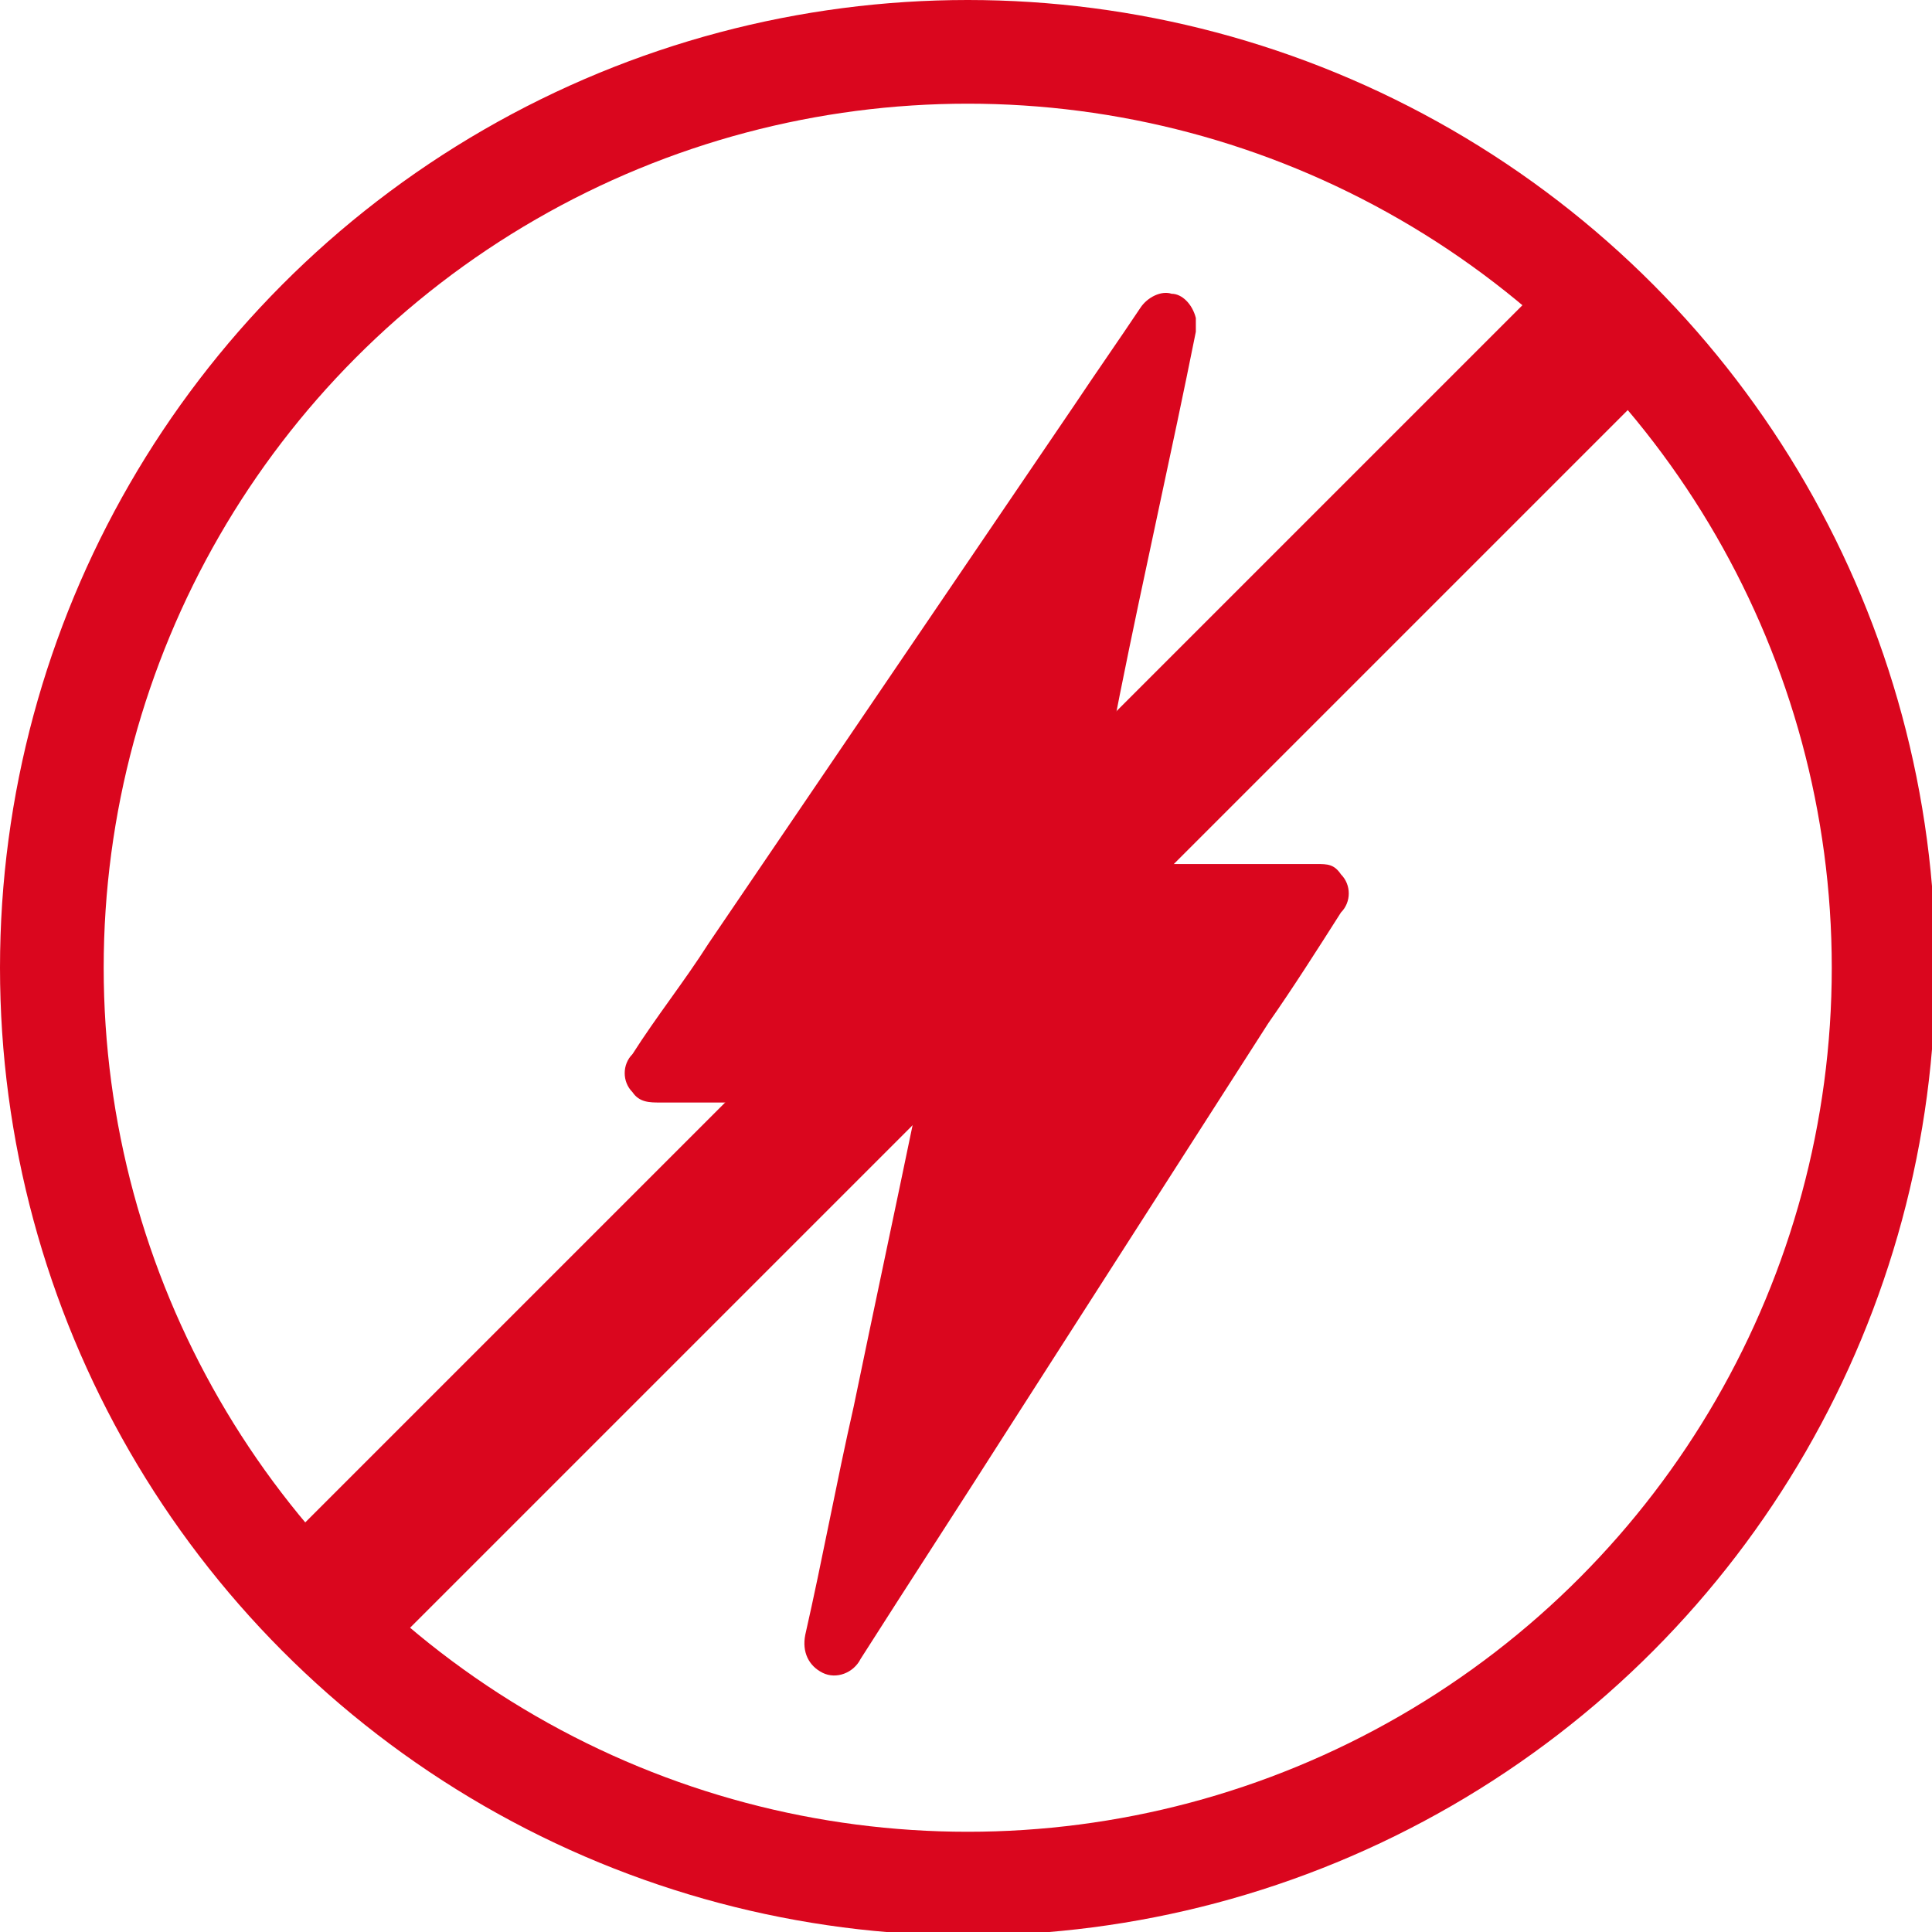
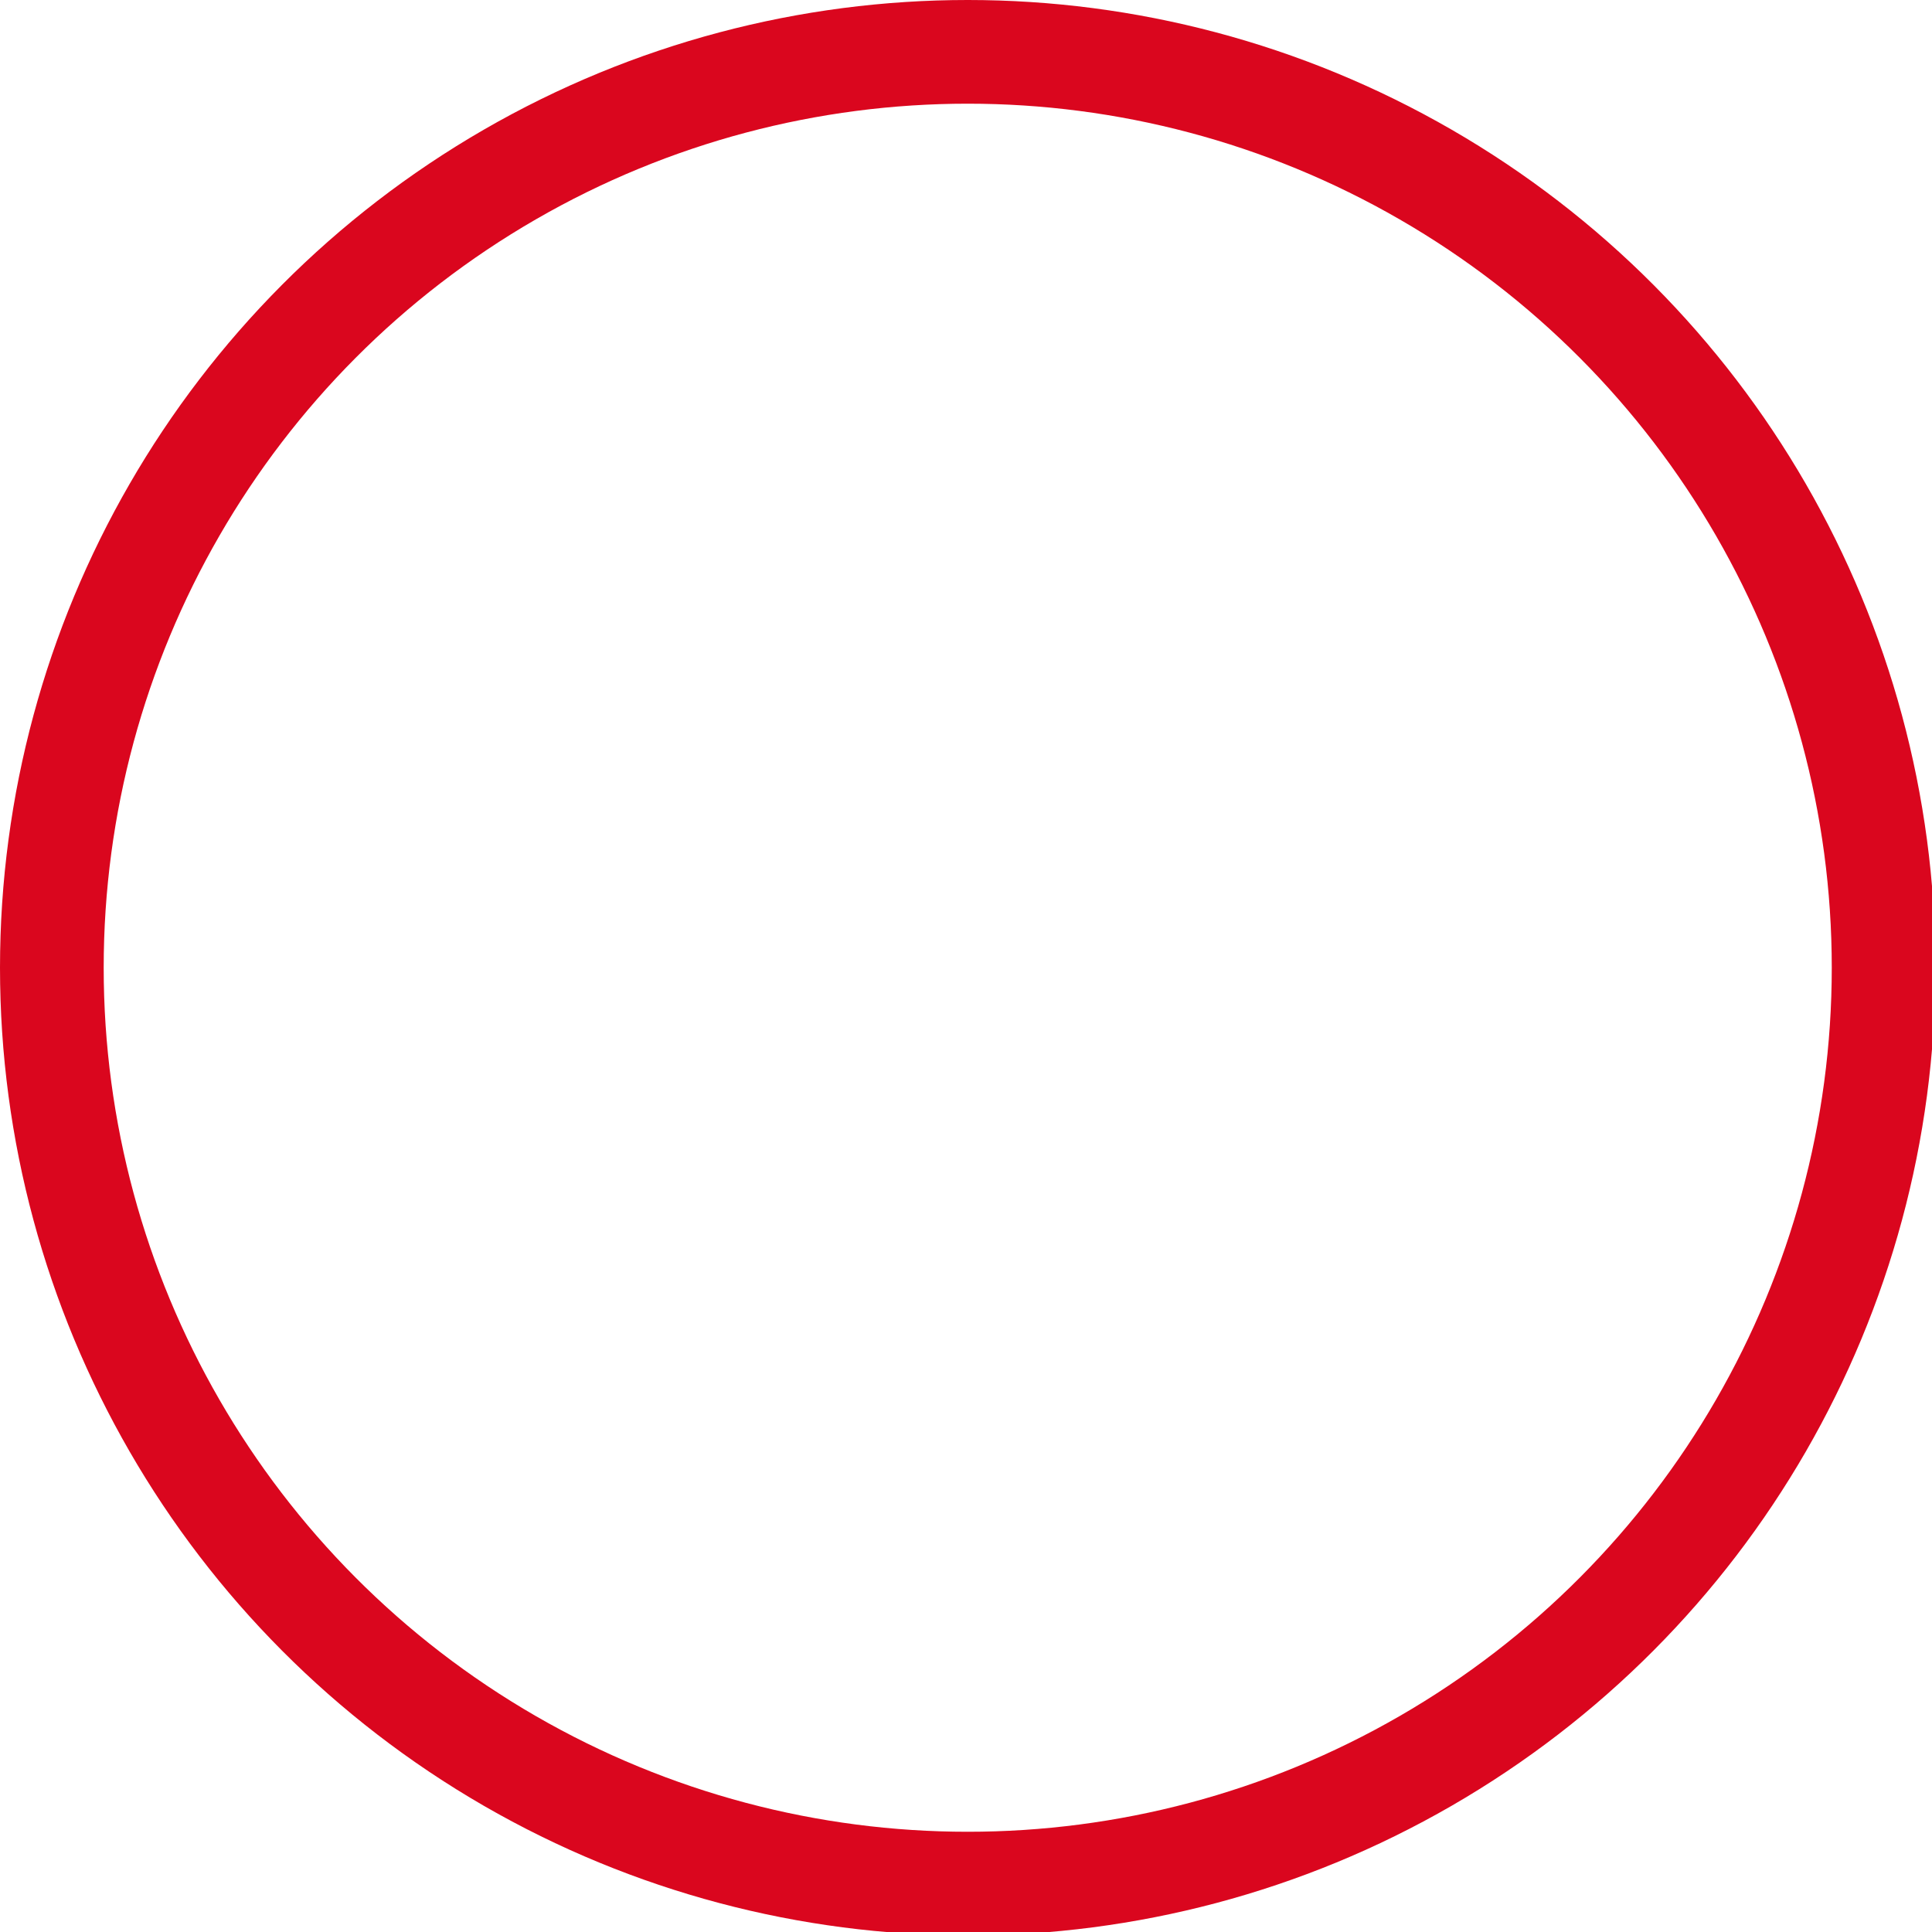
<svg xmlns="http://www.w3.org/2000/svg" id="Layer_1" version="1.1" viewBox="0 0 55.9 55.9">
  <defs>
    <clipPath id="clippath">
-       <path d="M1.5,28c0,14.6,11.9,26.5,26.5,26.5s26.5-11.9,26.5-26.5S42.6,1.5,28,1.5,1.5,13.4,1.5,28Z" fill="none" />
-     </clipPath>
+       </clipPath>
  </defs>
  <g id="ico-antistatic">
    <g clip-path="url(#clippath)">
      <g id="Group_23">
-         <path id="Path_14" d="M26.6,31.9h-7.5c-.3,0-.6,0-.8-.3-.3-.3-.3-.8,0-1.1.7-1.1,1.5-2.1,2.2-3.2l10.6-15.6c.6-.9,1.3-1.9,1.9-2.8.2-.3.6-.5.9-.4.3,0,.6.3.7.7v.4c-.7,3.5-1.5,7-2.2,10.5-.3,1.6-.7,3.1-1,4.7v.2h6.7c.3,0,.5,0,.7.3.3.3.3.8,0,1.1-.7,1.1-1.4,2.2-2.1,3.2-2.5,3.9-5,7.8-7.5,11.7-1.4,2.2-2.9,4.5-4.3,6.7-.2.4-.7.6-1.1.4-.4-.2-.6-.6-.5-1.1.5-2.2.9-4.4,1.4-6.6.6-2.9,1.2-5.7,1.8-8.6v-.3" fill="#da061e" />
+         <path id="Path_14" d="M26.6,31.9h-7.5l10.6-15.6c.6-.9,1.3-1.9,1.9-2.8.2-.3.6-.5.9-.4.3,0,.6.3.7.7v.4c-.7,3.5-1.5,7-2.2,10.5-.3,1.6-.7,3.1-1,4.7v.2h6.7c.3,0,.5,0,.7.3.3.3.3.8,0,1.1-.7,1.1-1.4,2.2-2.1,3.2-2.5,3.9-5,7.8-7.5,11.7-1.4,2.2-2.9,4.5-4.3,6.7-.2.4-.7.6-1.1.4-.4-.2-.6-.6-.5-1.1.5-2.2.9-4.4,1.4-6.6.6-2.9,1.2-5.7,1.8-8.6v-.3" fill="#da061e" />
        <rect id="Rectangle_10" x="-10.94" y="25.81" width="77.8" height="4.3" transform="translate(-11.58 27.96) rotate(-45)" fill="#da061e" />
      </g>
    </g>
    <circle id="Ellipse_5" cx="28" cy="28" r="26.5" fill="none" stroke="#da061e" stroke-miterlimit="10" stroke-width="3" />
  </g>
</svg>